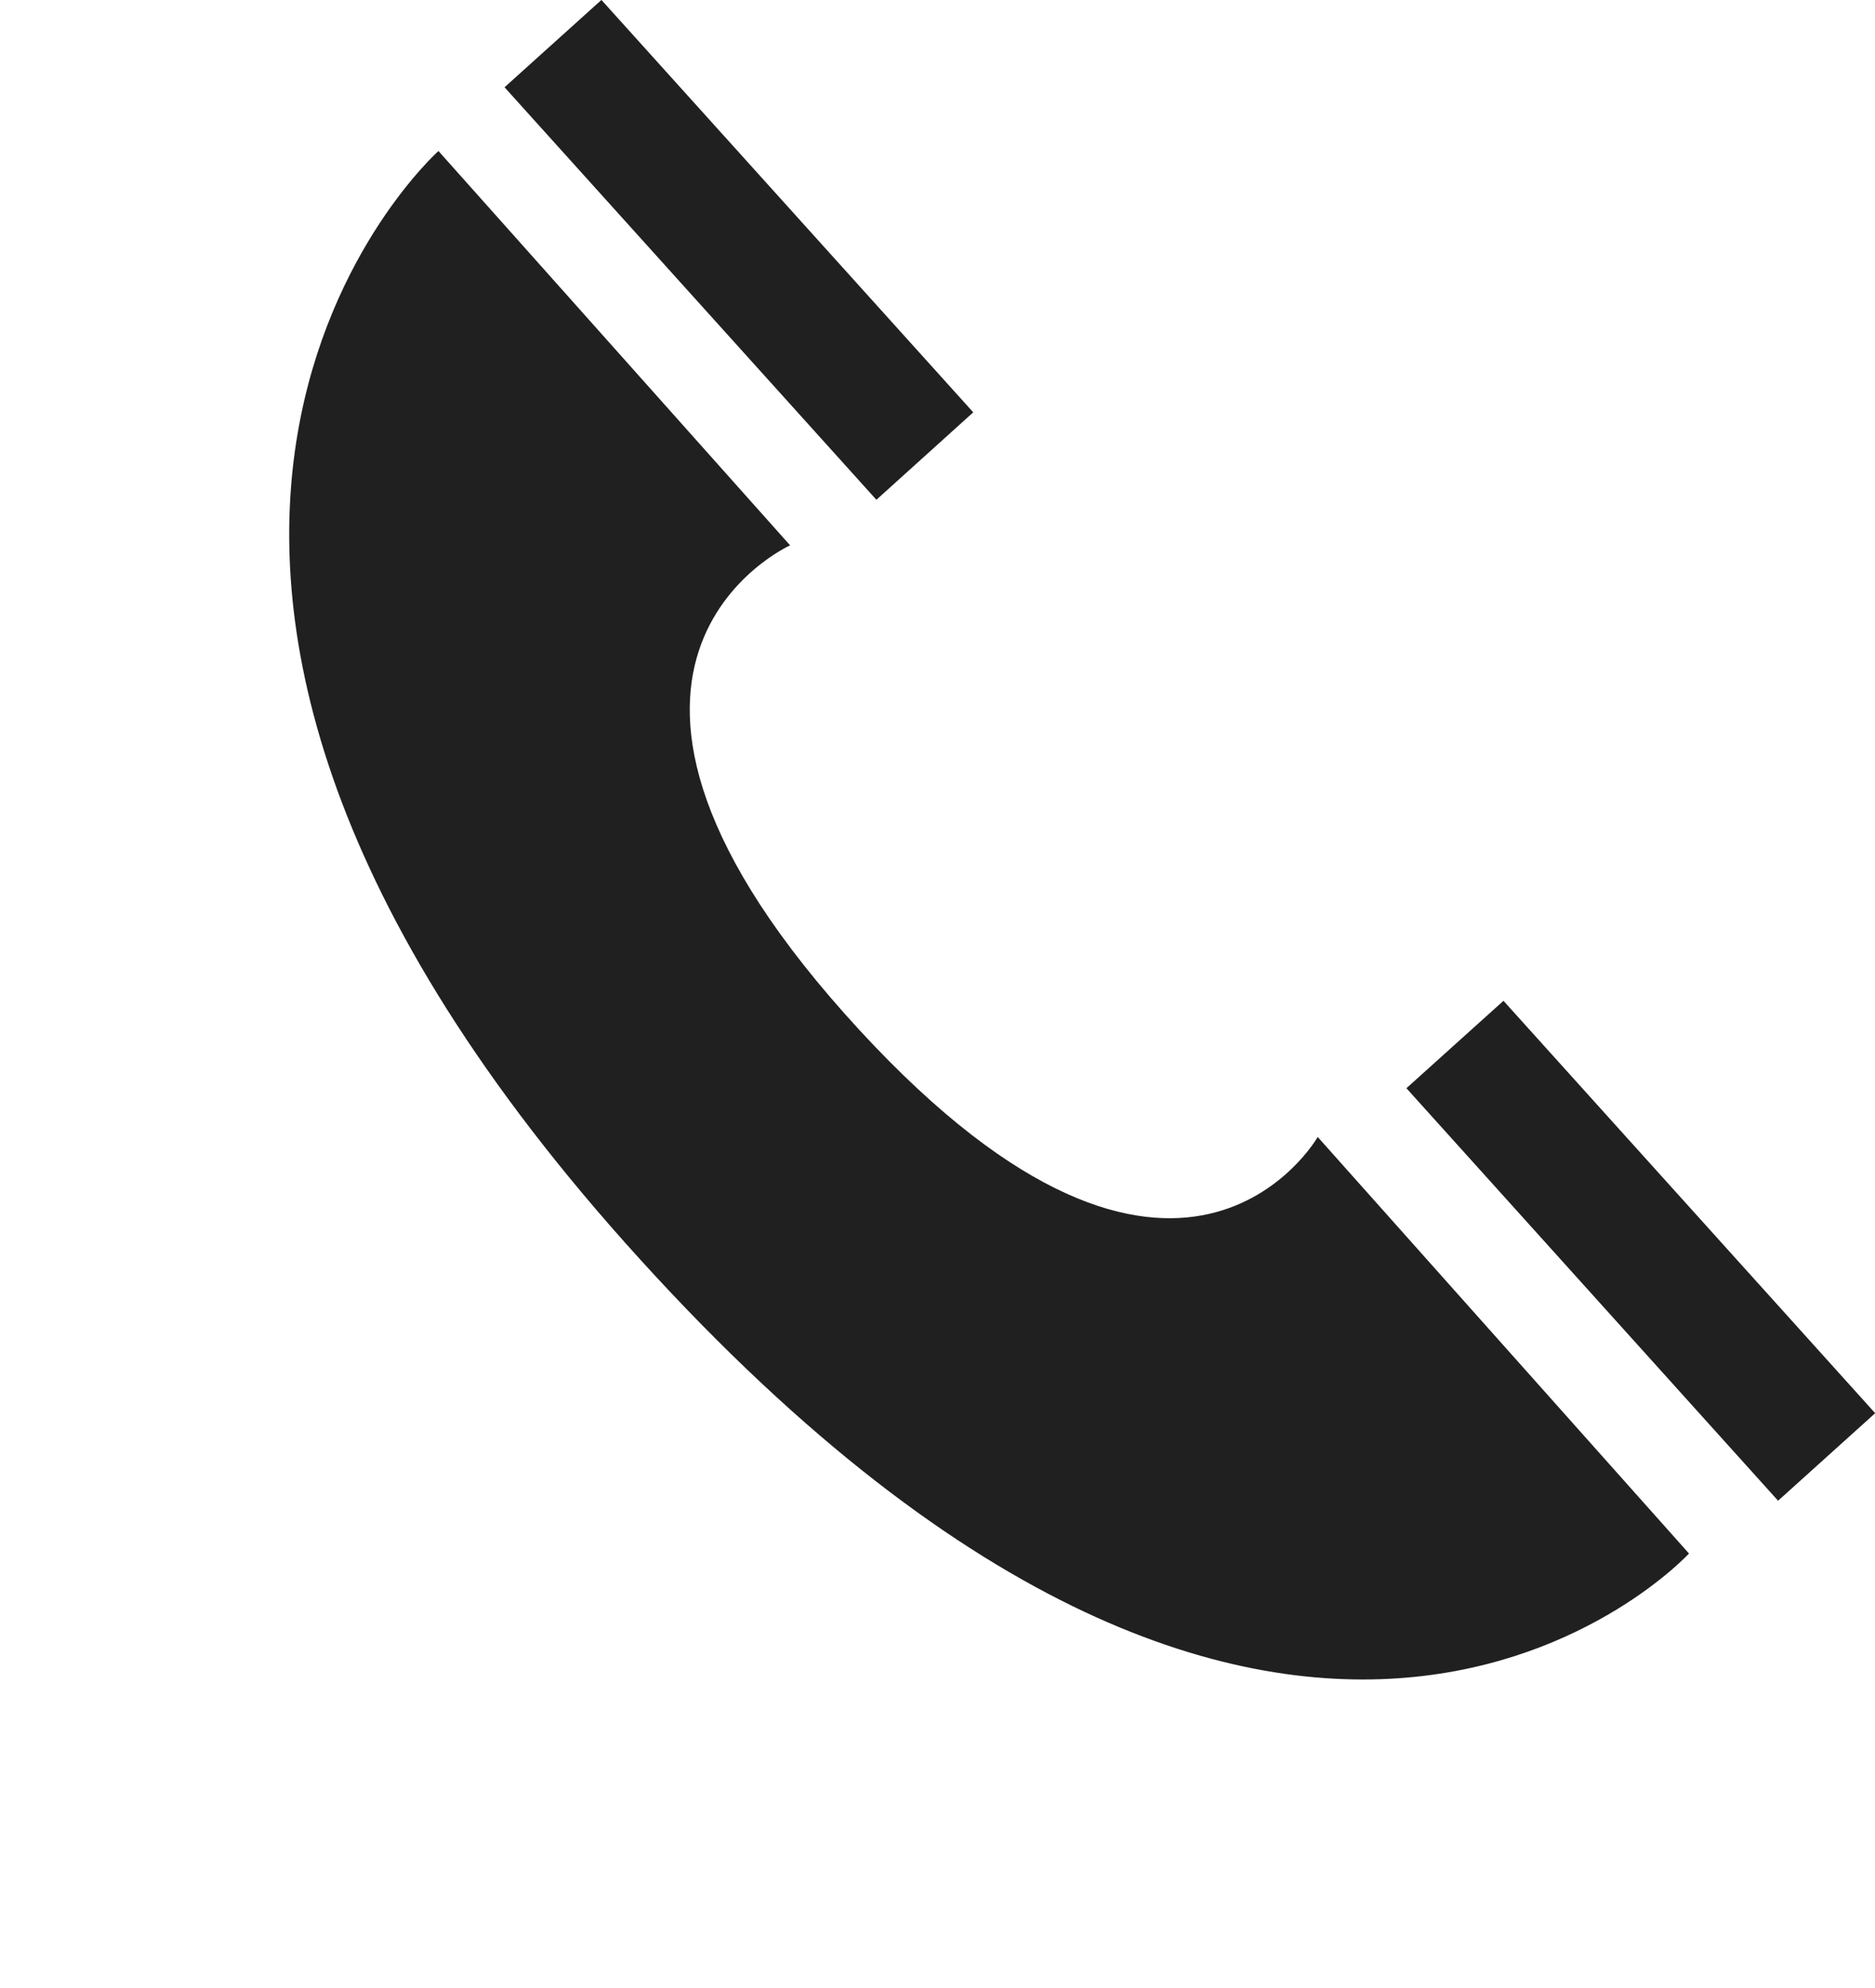
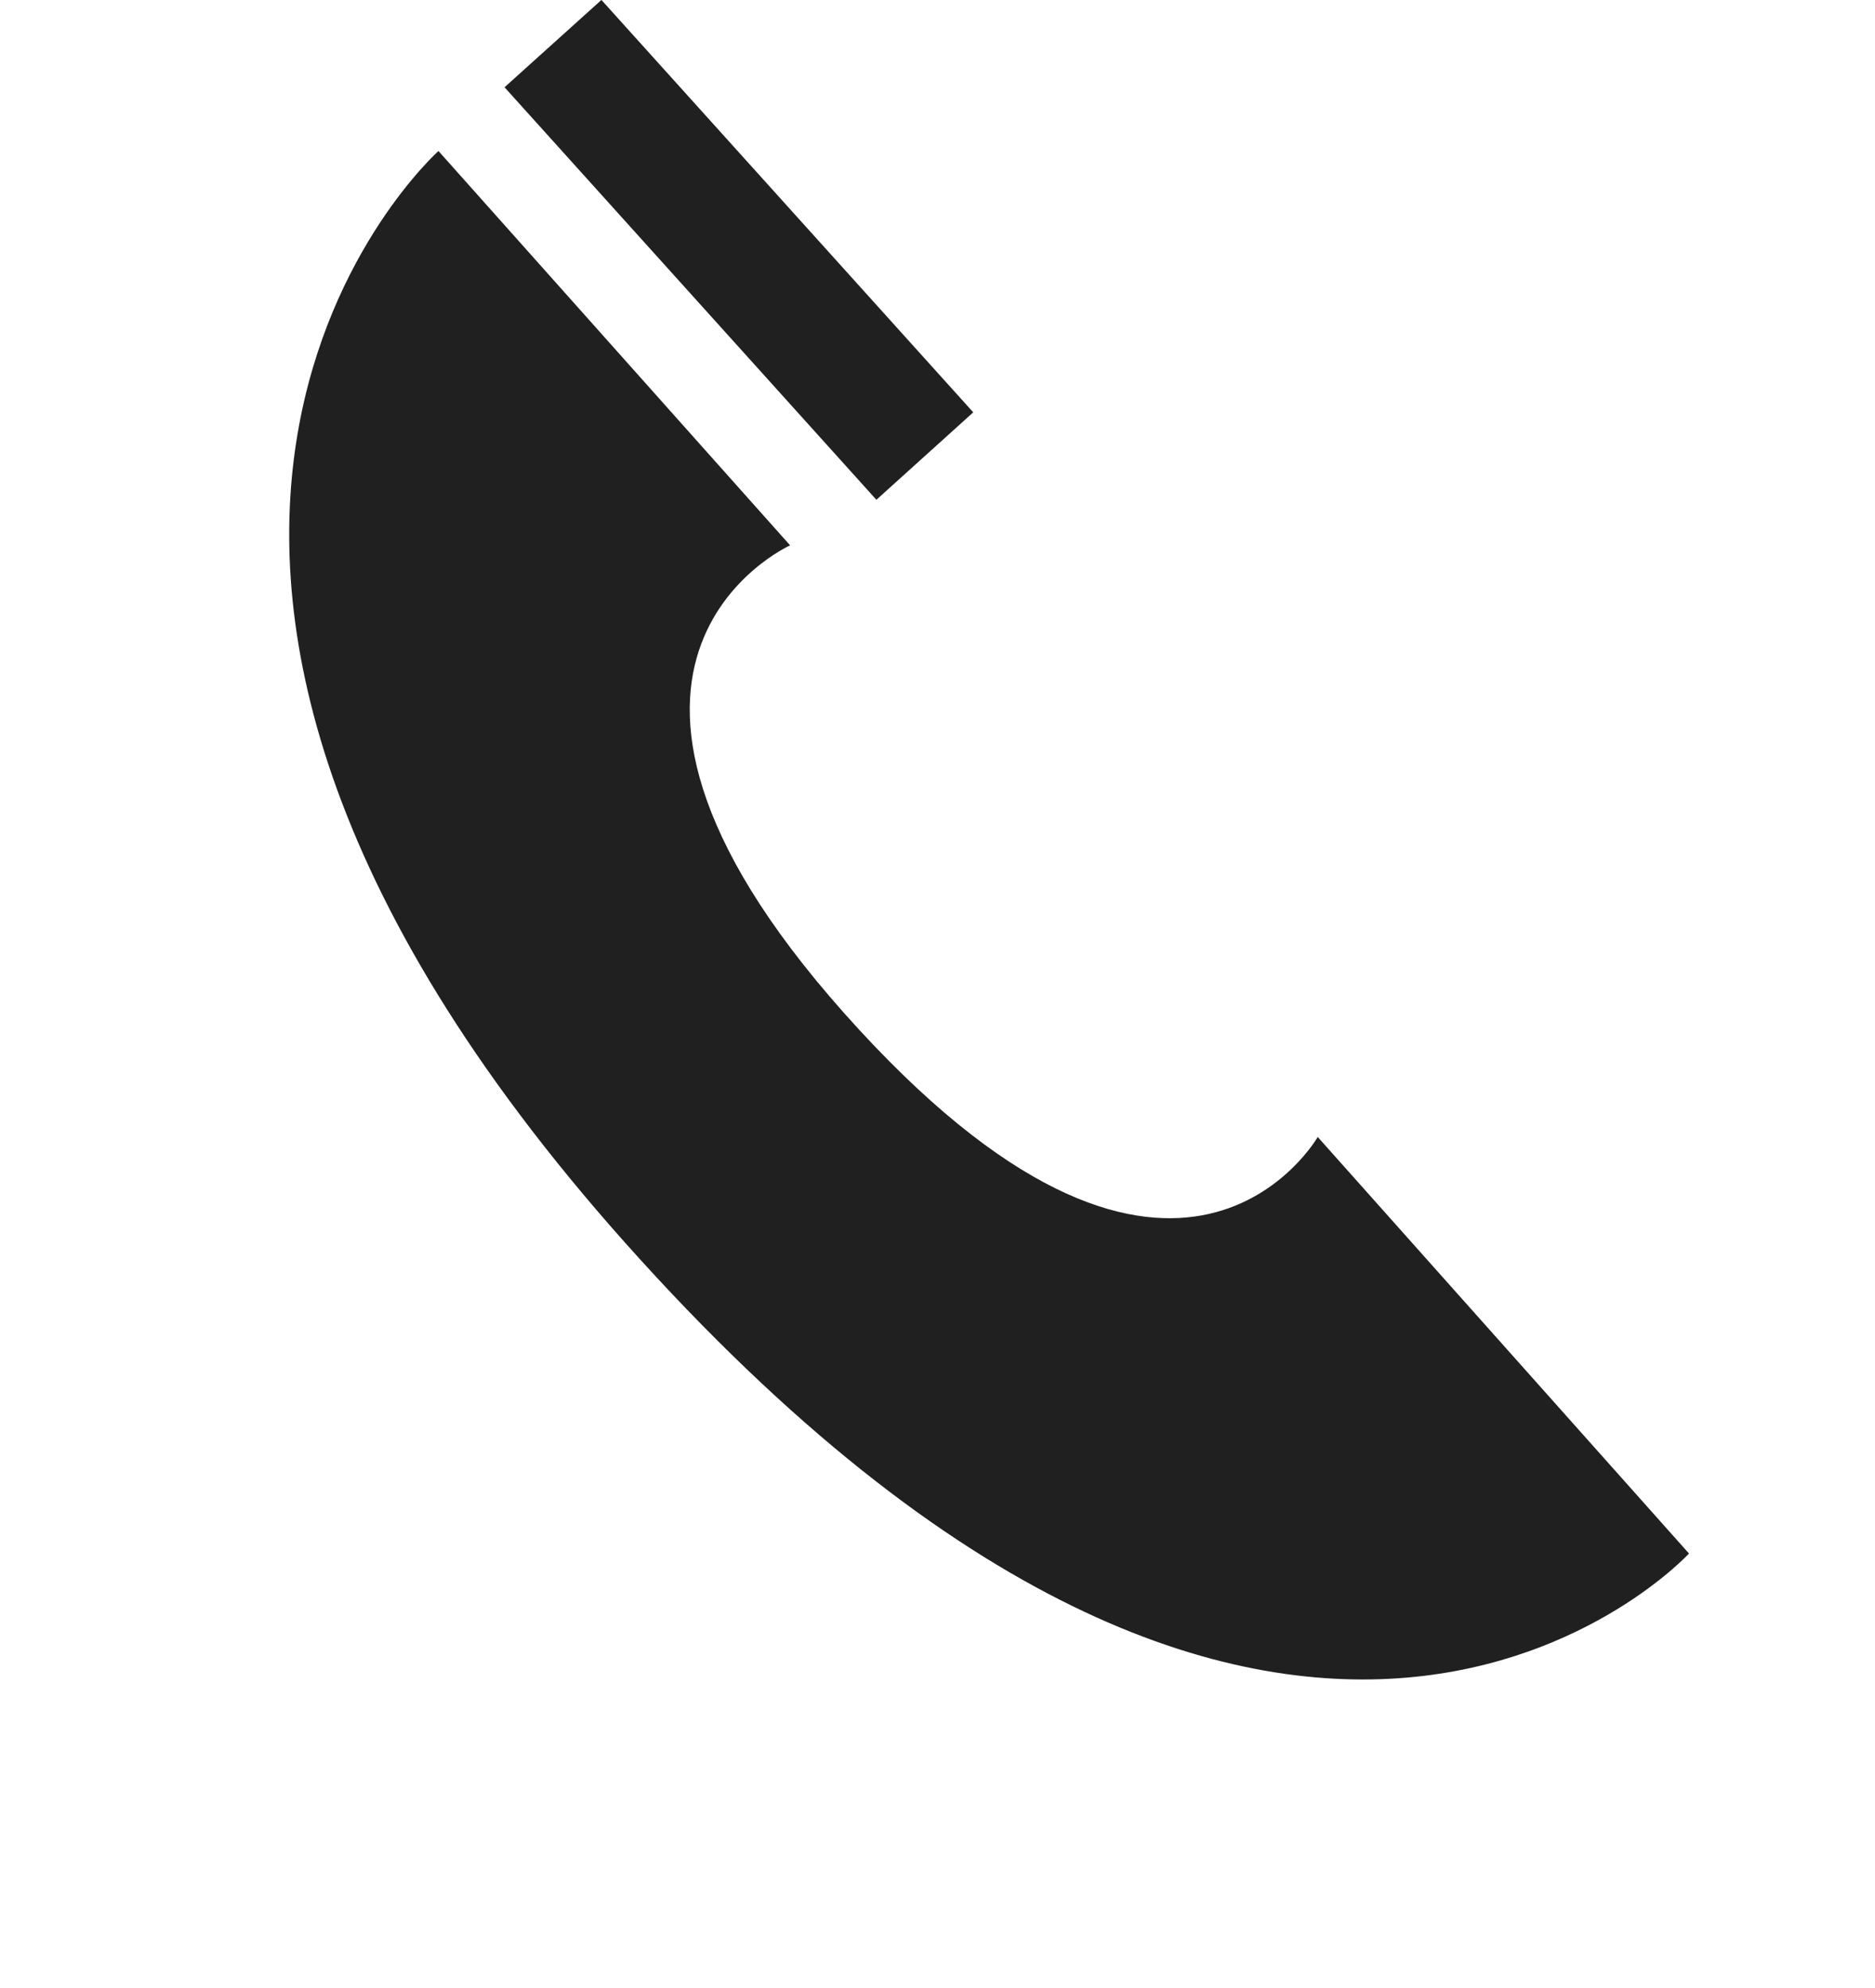
<svg xmlns="http://www.w3.org/2000/svg" fill="#000000" height="264.4" preserveAspectRatio="xMidYMid meet" version="1" viewBox="169.1 199.0 249.4 264.4" width="249.4" zoomAndPan="magnify">
  <g fill="#202020" id="change1_1">
    <path d="M 344.375 350.195 C 344.375 350.195 326.059 382.227 283.43 335.988 C 238.719 287.484 274.195 271.52 274.195 271.52 L 227.422 219.082 C 227.422 219.082 169.141 271.047 252.289 364.305 C 340.695 463.367 393.758 405.586 393.758 405.586 L 344.375 350.195" fill="inherit" />
-     <path d="M 418.523 386.926 L 405.609 398.566 L 356.172 343.711 L 369.082 332.086 L 418.523 386.926" fill="inherit" />
    <path d="M 298.555 253.832 L 285.672 265.461 L 236.211 210.605 L 249.098 198.992 L 298.555 253.832" fill="inherit" />
  </g>
</svg>